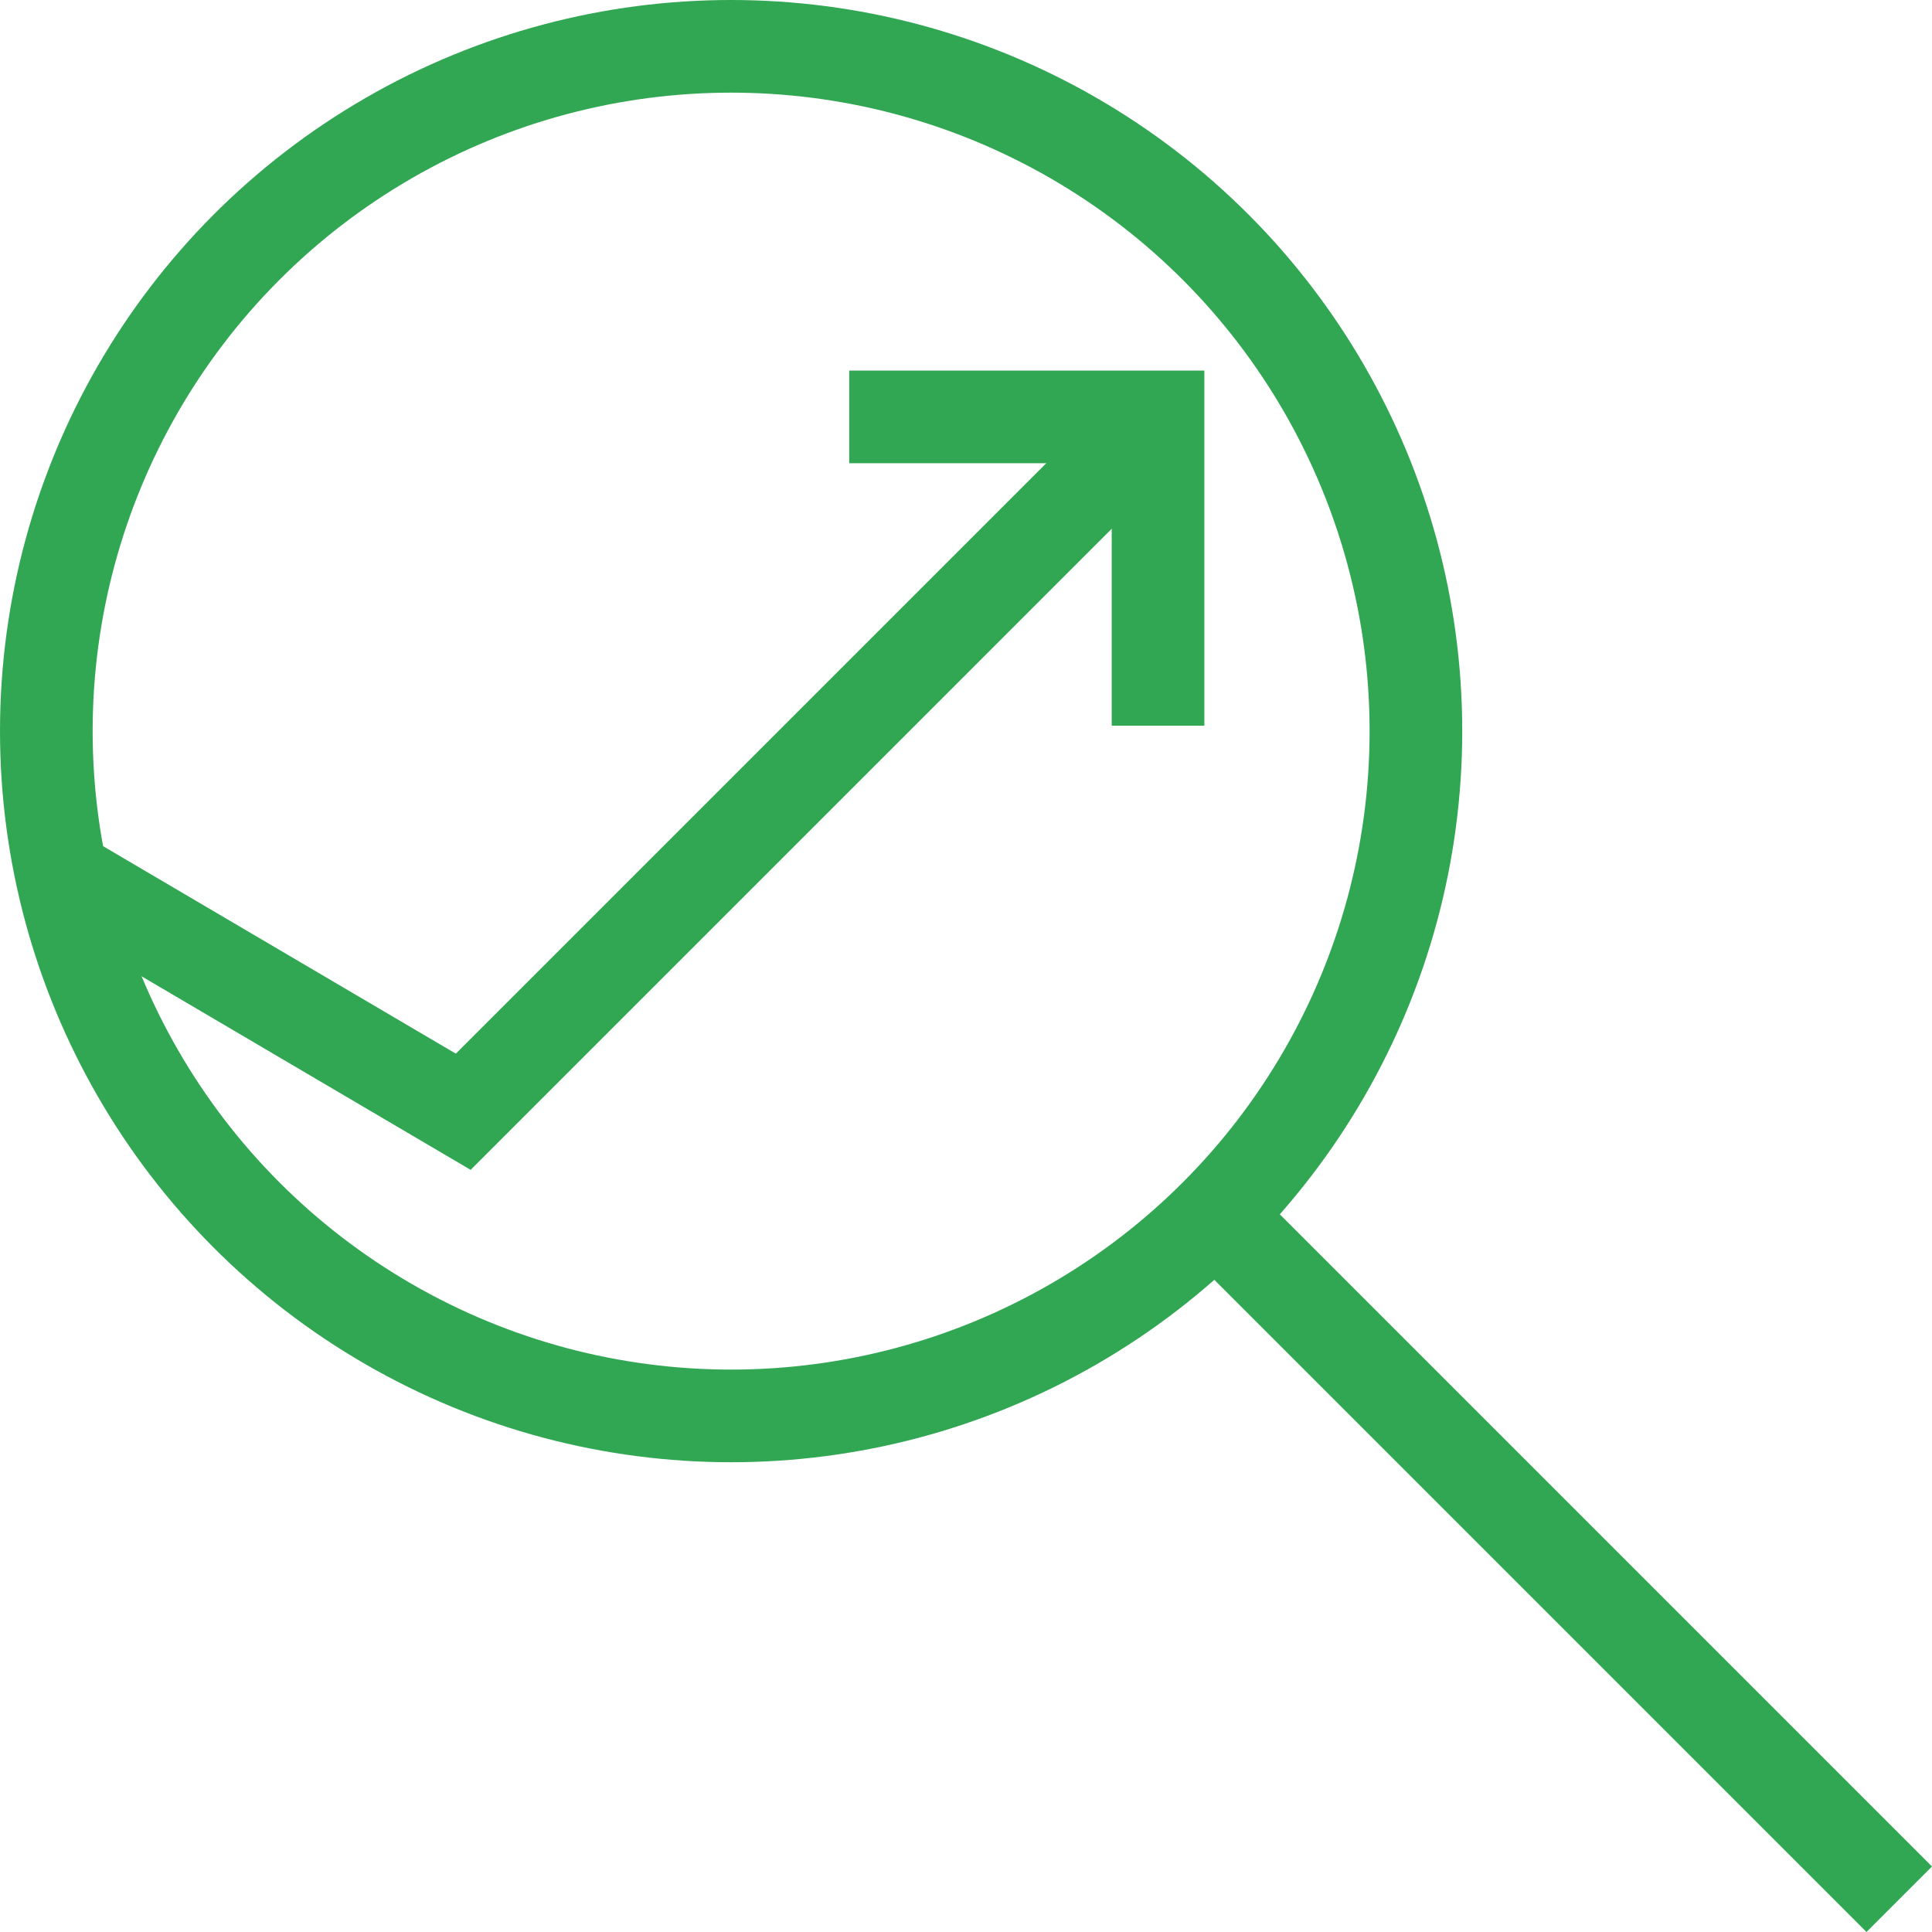
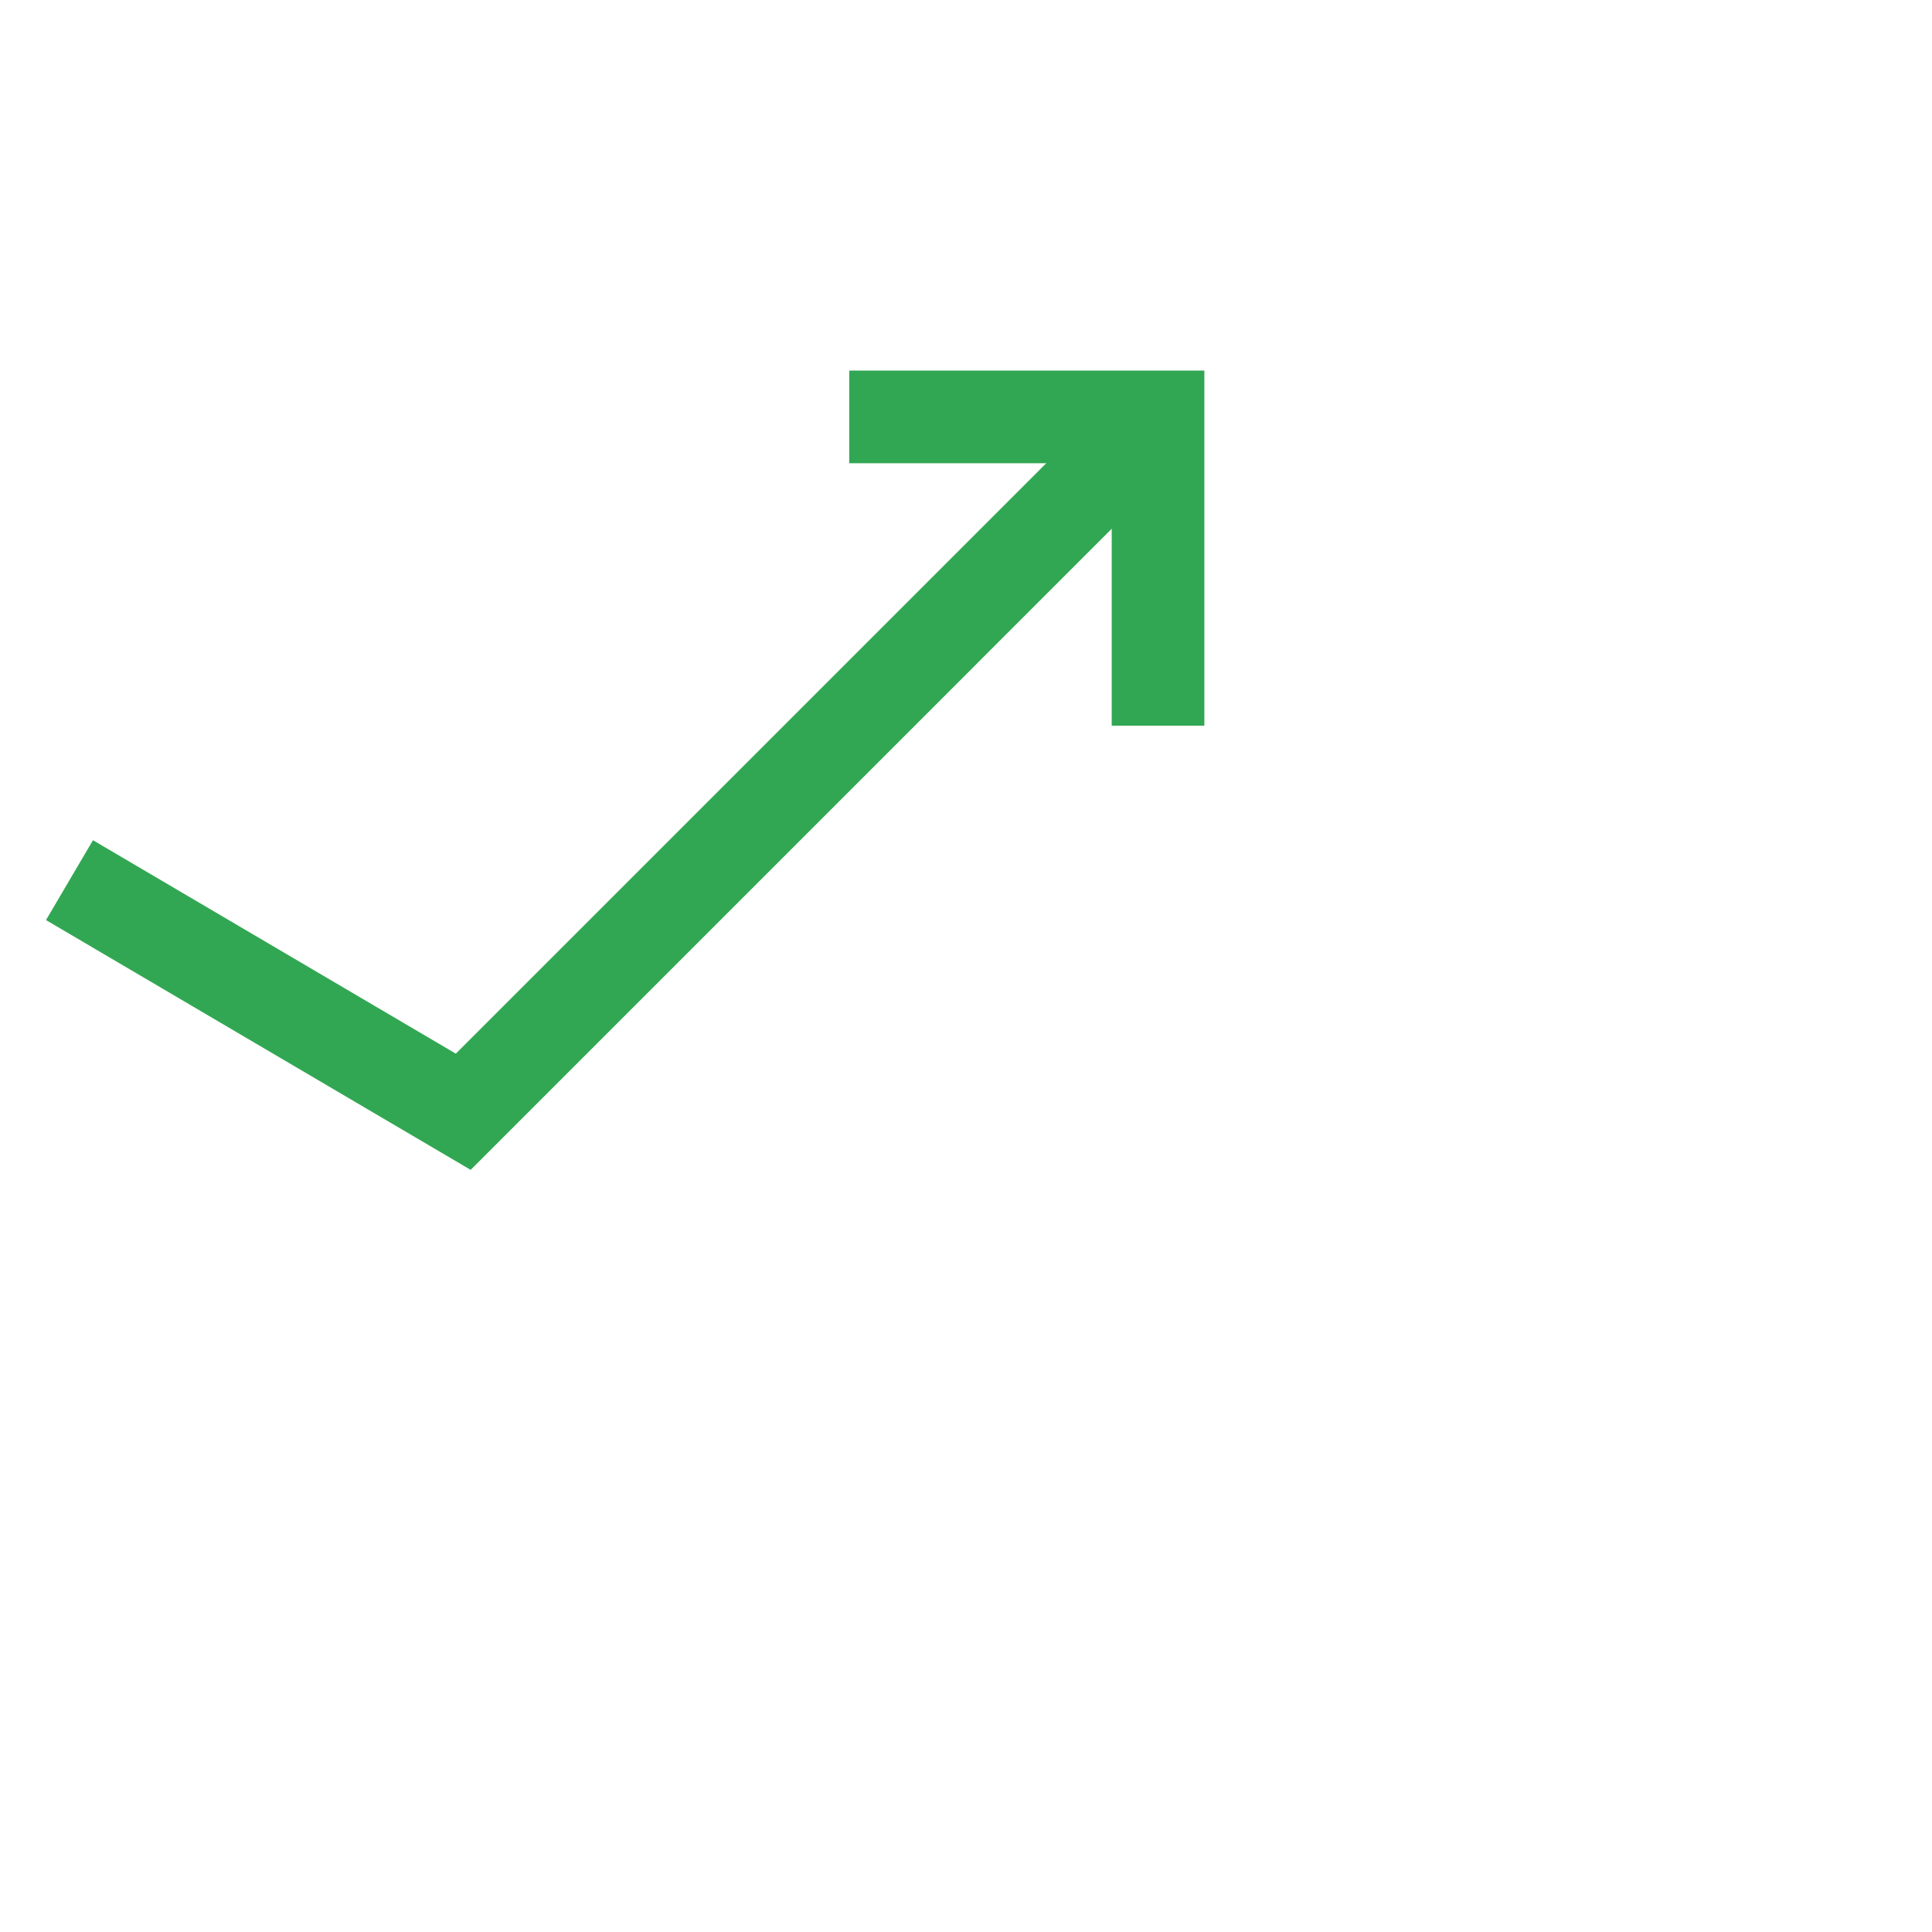
<svg xmlns="http://www.w3.org/2000/svg" width="41.707" height="41.707" viewBox="0 0 41.707 41.707">
  <defs>
    <style>
            .cls-1{fill:none;stroke:#32a753;stroke-miterlimit:10;stroke-width:2px}
        </style>
  </defs>
  <g id="ico_search_insights" transform="translate(1 1)">
    <g id="Group_15394" transform="translate(-1637 -2195)">
-       <path id="Path_23600" d="M39.049 39.049l14.74 14.74" class="cls-1" transform="translate(1623.211 2181.211)" />
-       <circle id="Ellipse_670" cx="14.783" cy="14.783" r="14.783" class="cls-1" transform="translate(1637 2195)" />
-     </g>
+       </g>
    <g id="Group_15396" transform="translate(-1188 -2229)">
      <path id="Path_37927" d="M30.667 1h6.666v6.666" class="cls-1" transform="translate(1174.666 2236)" />
      <path id="Path_37928" d="M20.5 11l8.5 5L44 1" class="cls-1" transform="translate(1168 2236)" />
    </g>
  </g>
</svg>